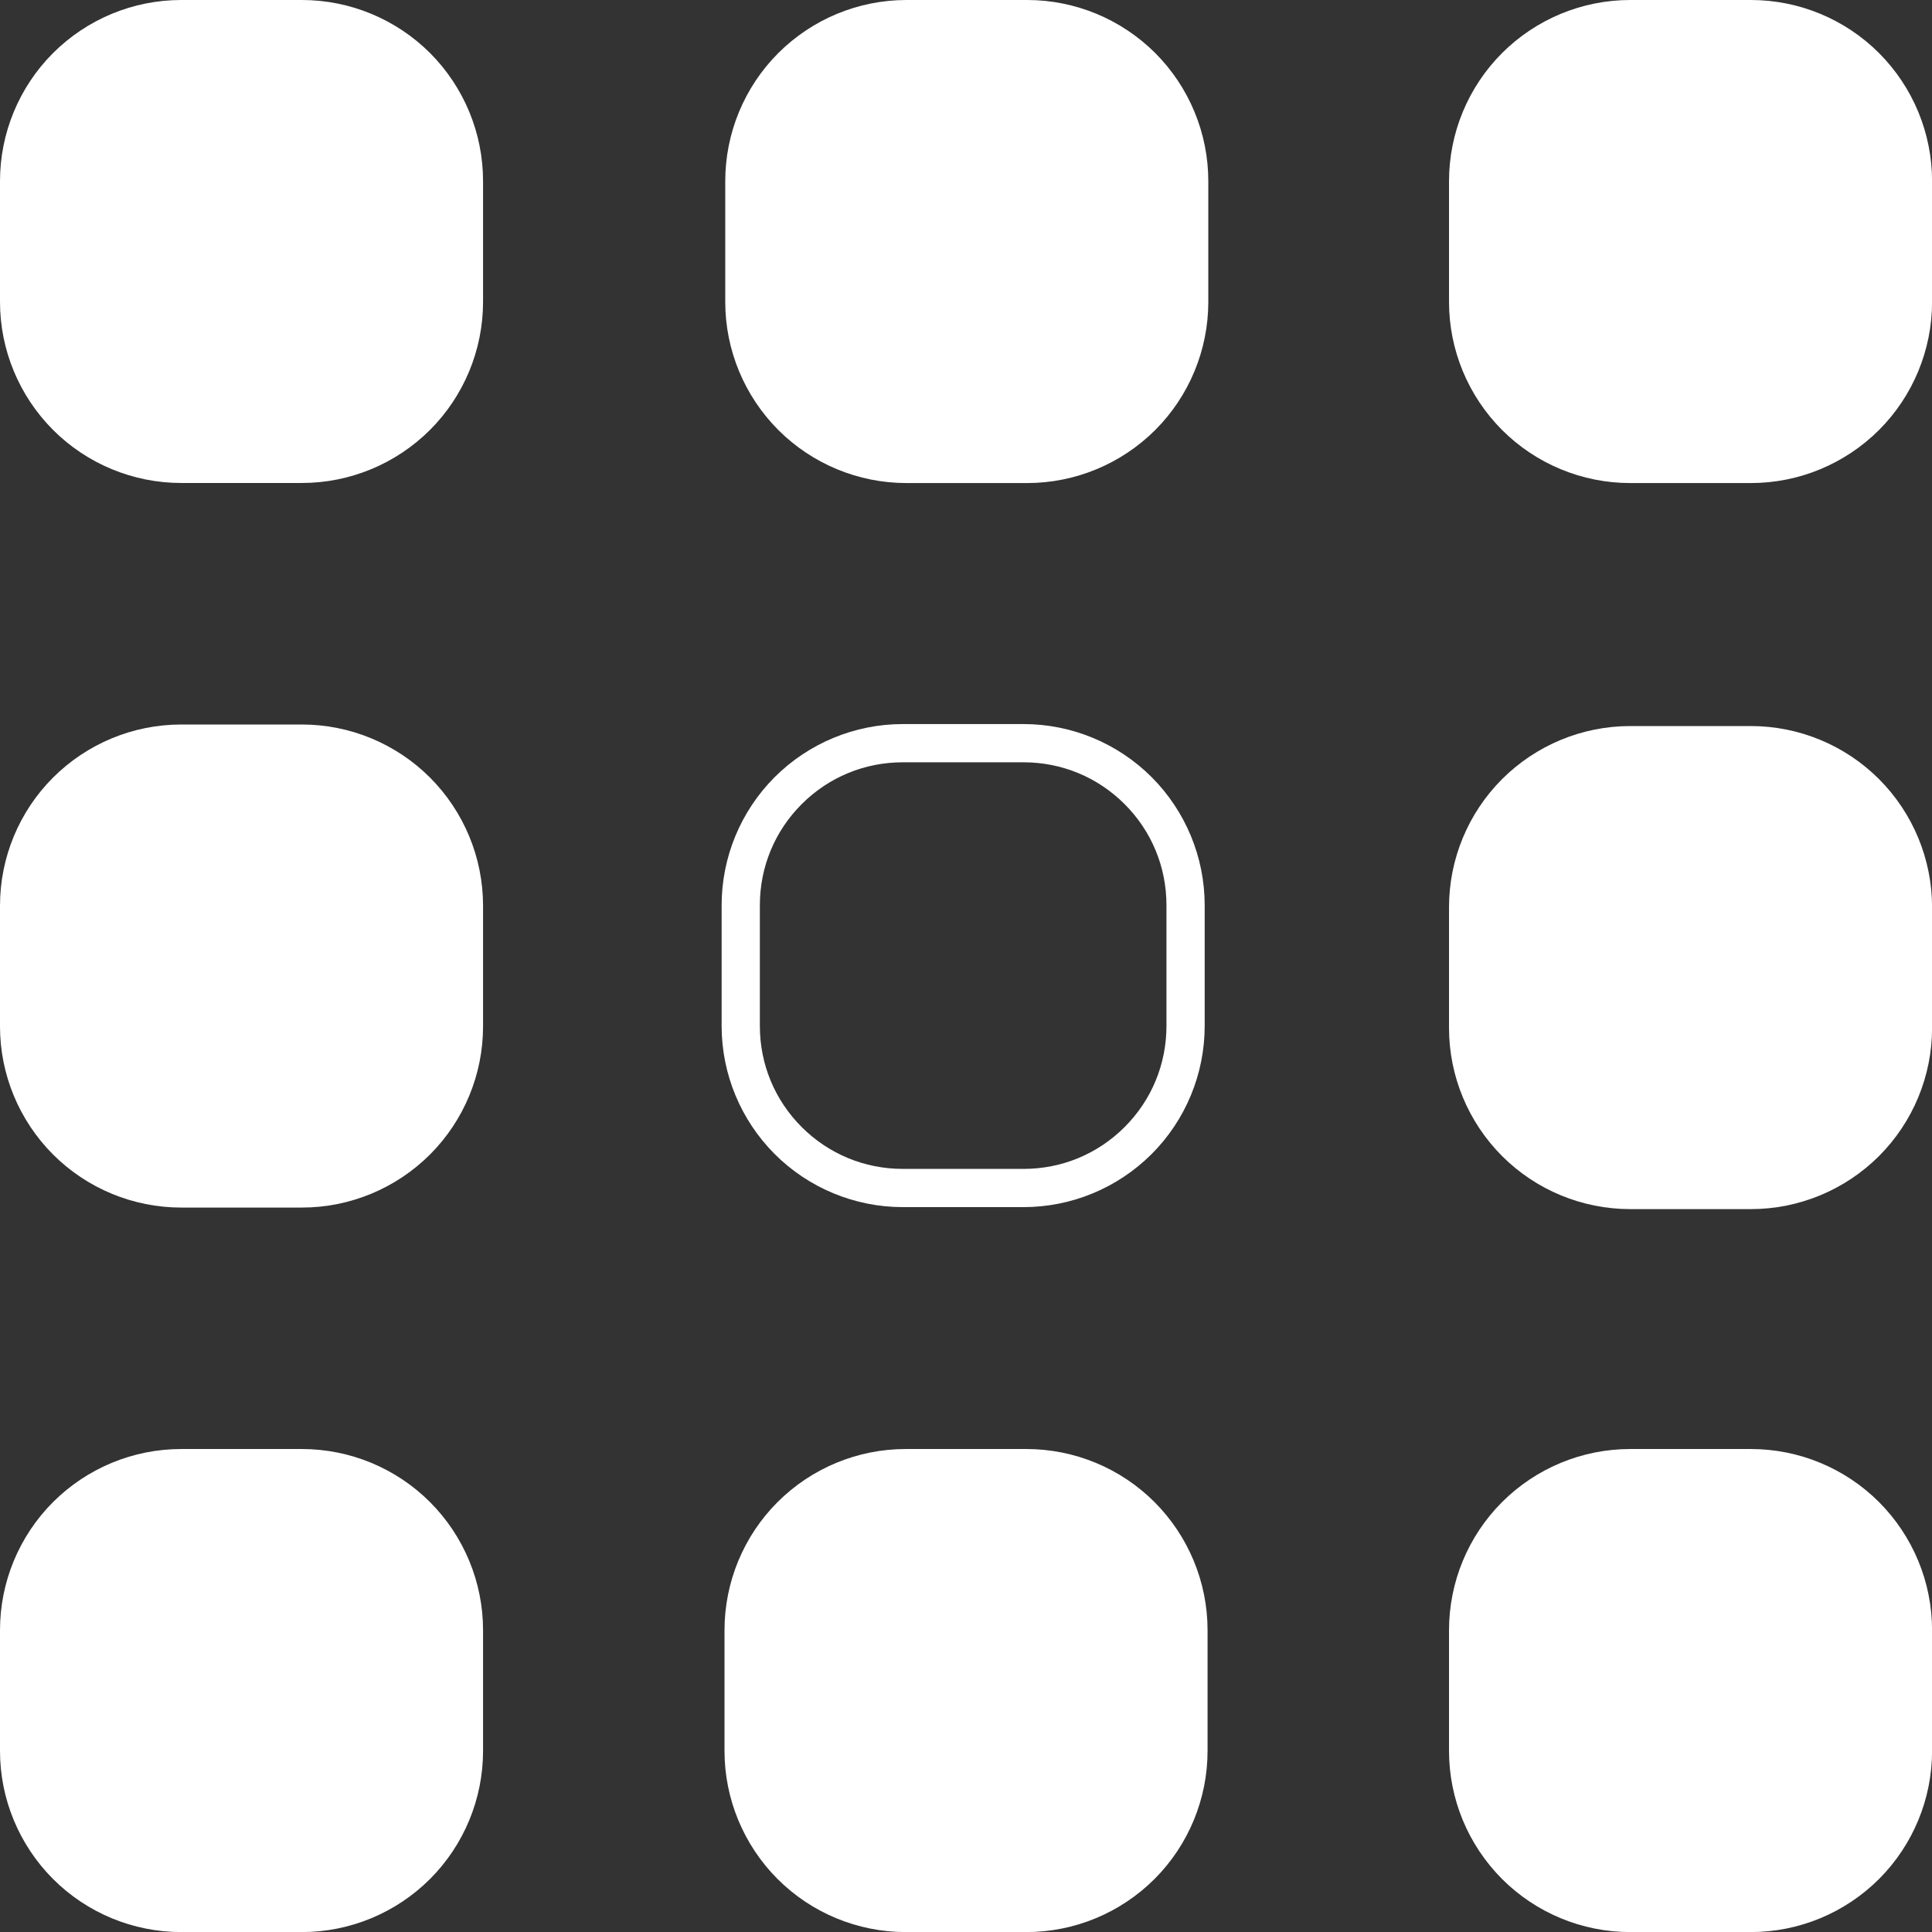
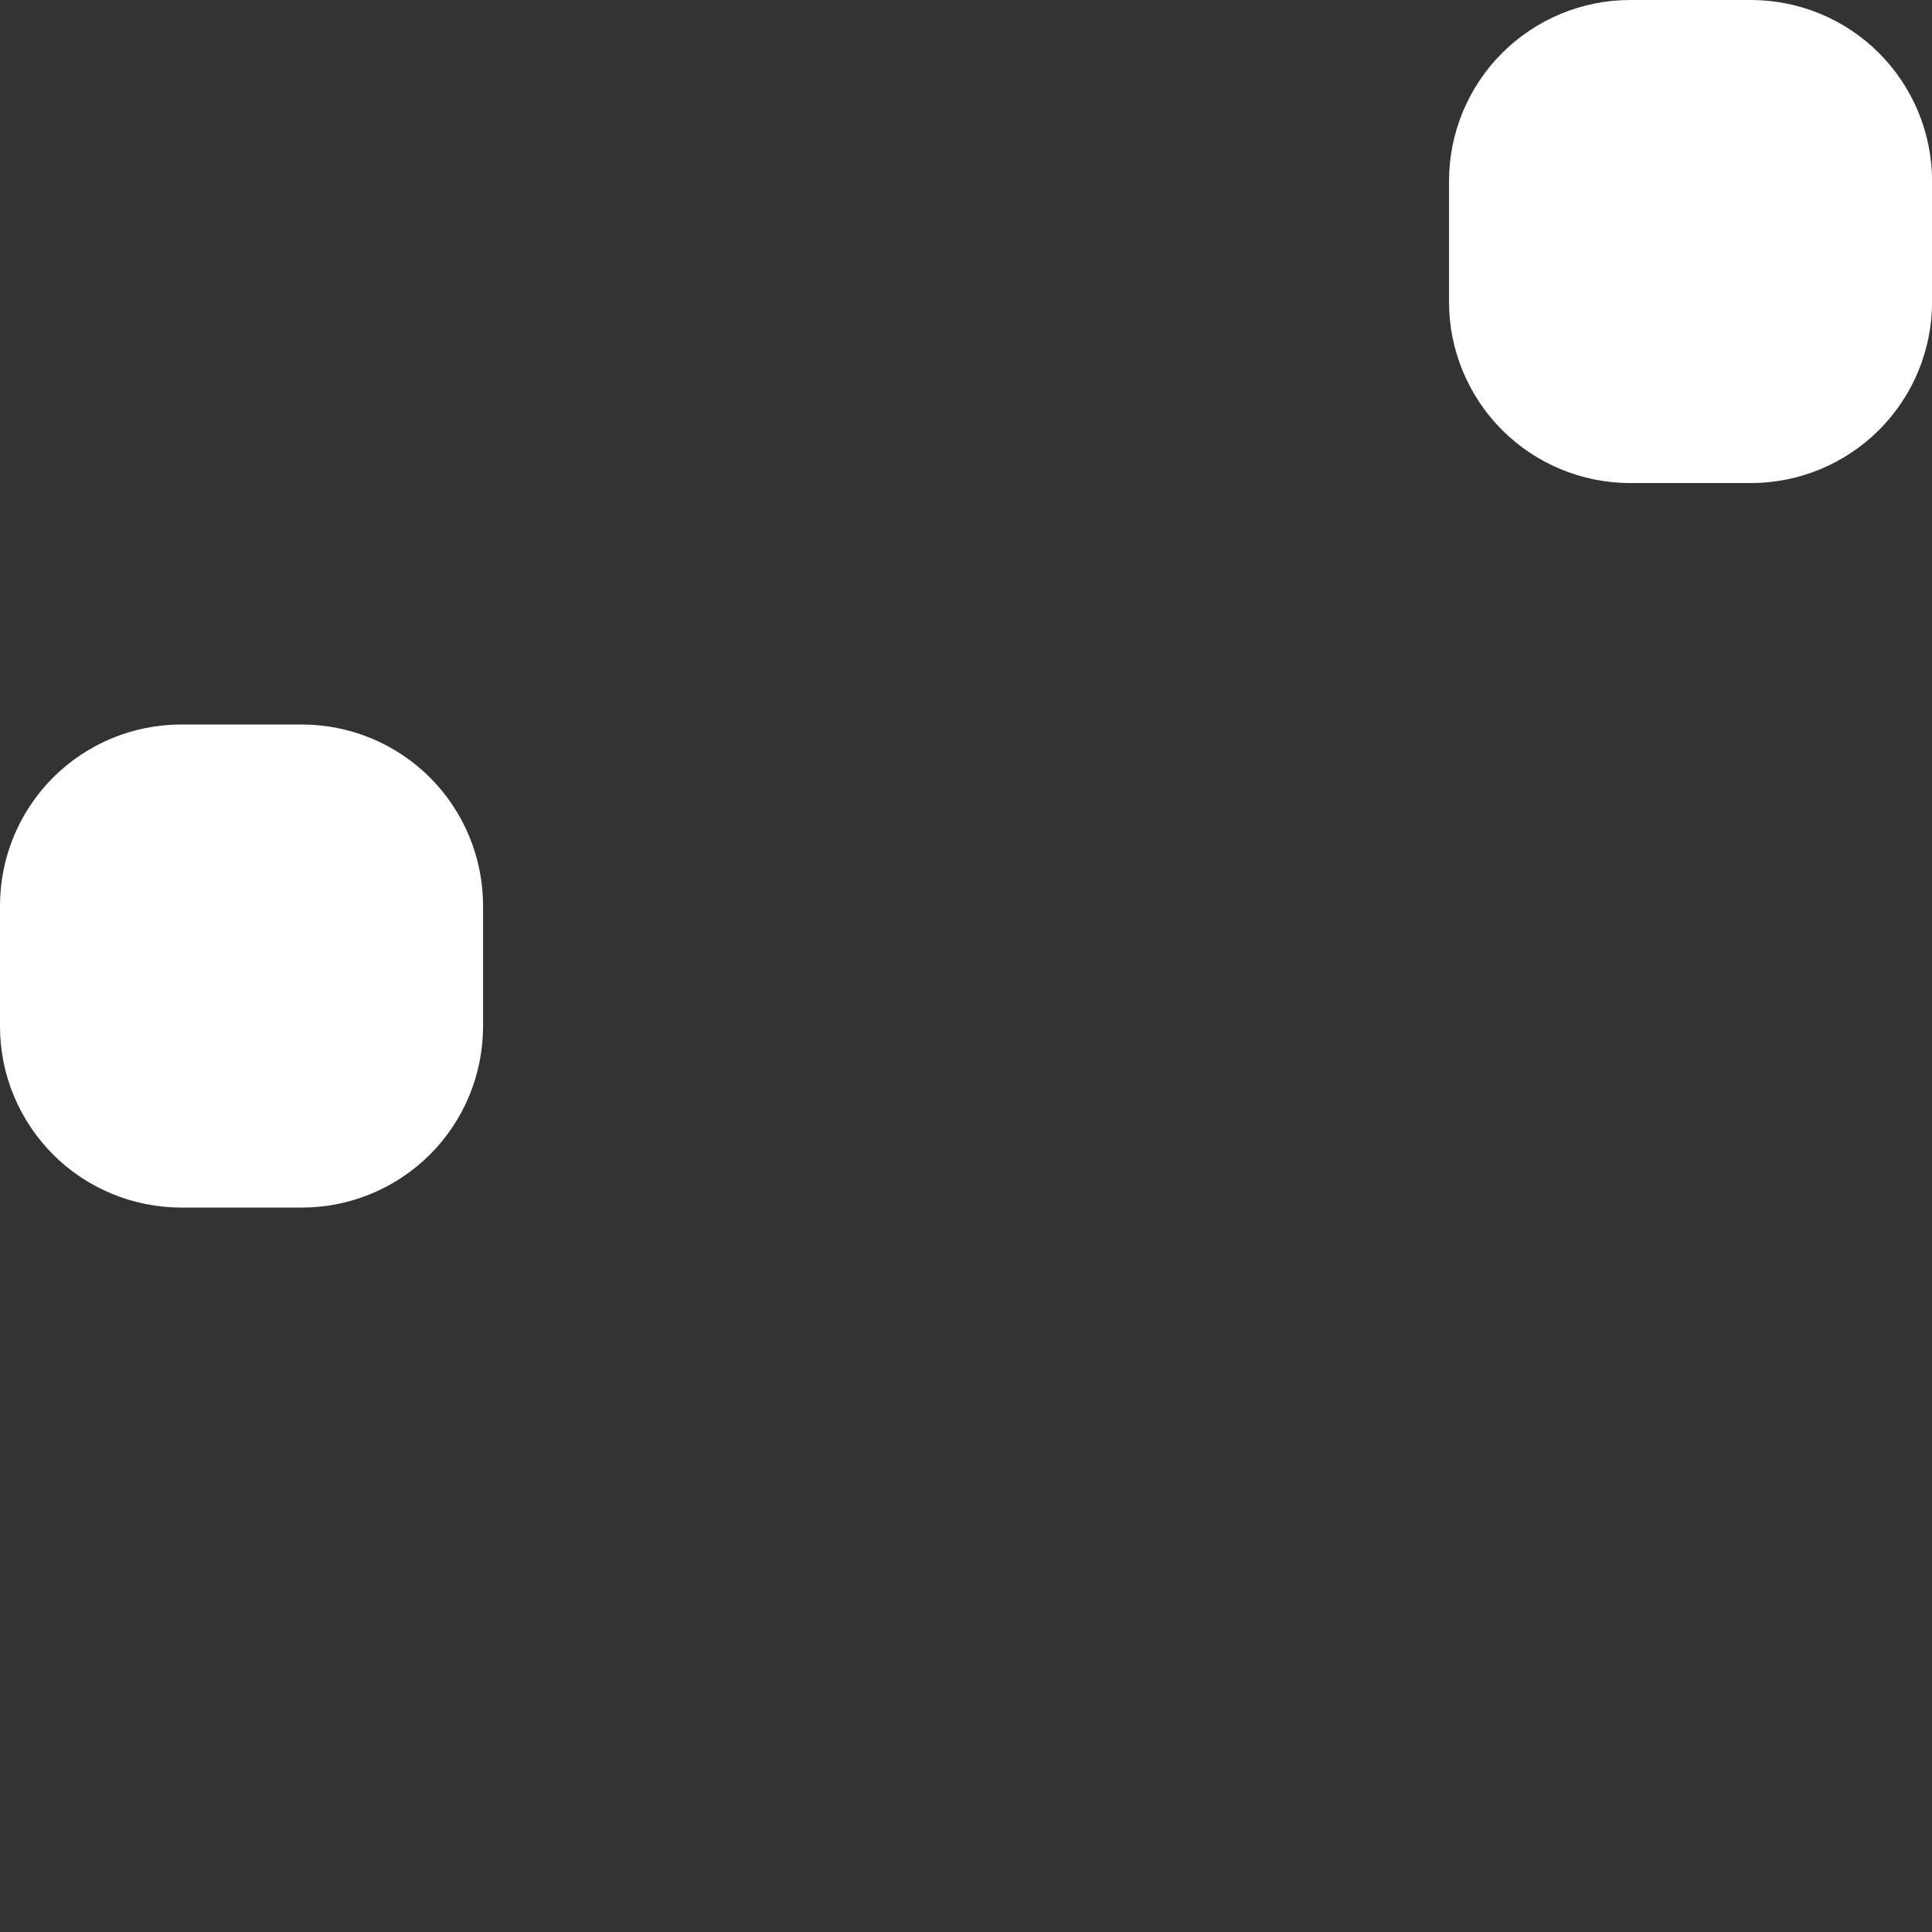
<svg xmlns="http://www.w3.org/2000/svg" id="Ebene_1" data-name="Ebene 1" viewBox="0 0 261.81 261.81">
  <rect x="0" y="0" width="261.81" height="261.81" fill="#333333" stroke="none" />
  <defs>
    <style>
      .cls-1 {
        fill: #fff;
        fill-rule: evenodd;
      }
    </style>
  </defs>
-   <path class="cls-1" d="M139.19,0h-16.36c-6.51,0-12.75,2.59-17.36,7.19-4.6,4.6-7.19,10.85-7.19,17.36v16.36c0,6.51,2.59,12.75,7.19,17.36,4.6,4.6,10.85,7.19,17.36,7.19h16.36c6.51,0,12.75-2.59,17.36-7.19,4.6-4.6,7.19-10.85,7.19-17.36v-16.36c0-6.51-2.59-12.75-7.19-17.36C151.94,2.59,145.7,0,139.19,0ZM40.91,196.36h-16.36c-6.51,0-12.75,2.59-17.36,7.19-4.6,4.6-7.19,10.85-7.19,17.36v16.36c0,6.51,2.59,12.75,7.19,17.36,4.6,4.6,10.85,7.19,17.36,7.19h16.36c6.51,0,12.75-2.59,17.36-7.19,4.6-4.6,7.19-10.85,7.19-17.36v-16.36c0-6.51-2.59-12.75-7.19-17.36-4.6-4.6-10.85-7.19-17.36-7.19ZM139.09,196.36h-16.36c-6.51,0-12.75,2.59-17.36,7.19-4.6,4.6-7.19,10.85-7.19,17.36v16.36c0,6.51,2.59,12.75,7.19,17.36,4.6,4.6,10.85,7.19,17.36,7.19h16.36c6.51,0,12.75-2.59,17.36-7.19,4.6-4.6,7.19-10.85,7.19-17.36v-16.36c0-6.51-2.59-12.75-7.19-17.36-4.6-4.6-10.85-7.19-17.36-7.19ZM237.27,196.36h-16.36c-6.51,0-12.75,2.59-17.36,7.19-4.6,4.6-7.19,10.85-7.19,17.36v16.36c0,6.51,2.59,12.75,7.19,17.36,4.6,4.6,10.85,7.19,17.36,7.19h16.36c6.51,0,12.75-2.59,17.36-7.19,4.6-4.6,7.19-10.85,7.19-17.36v-16.36c0-6.51-2.59-12.75-7.19-17.36-4.6-4.6-10.85-7.19-17.36-7.19Z" />
-   <path class="cls-1" d="M156.06,105.31c-4.6-4.6-10.85-7.19-17.36-7.19h-16.36c-6.51,0-12.75,2.59-17.36,7.19-4.6,4.6-7.19,10.85-7.19,17.36v16.36c0,6.51,2.59,12.75,7.19,17.36,4.6,4.6,10.85,7.19,17.36,7.19h16.36c6.51,0,12.75-2.59,17.36-7.19,4.6-4.6,7.19-10.85,7.19-17.36v-16.36c0-6.51-2.59-12.75-7.19-17.36ZM158.07,139.03c0,5.17-2.01,10.04-5.67,13.7s-8.52,5.67-13.7,5.67h-16.36c-5.17,0-10.04-2.01-13.7-5.67s-5.67-8.52-5.67-13.7v-16.36c0-5.17,2.01-10.04,5.67-13.7s8.52-5.67,13.7-5.67h16.36c5.17,0,10.04,2.01,13.7,5.67,3.66,3.66,5.67,8.52,5.67,13.7v16.36Z" />
-   <path class="cls-1" d="M237.27,98.39h-16.36c-6.51,0-12.75,2.59-17.36,7.19-4.6,4.6-7.19,10.85-7.19,17.36v16.36c0,6.51,2.59,12.75,7.19,17.36,4.6,4.6,10.85,7.19,17.36,7.19h16.36c6.51,0,12.75-2.59,17.36-7.19,4.6-4.6,7.19-10.85,7.19-17.36v-16.36c0-6.51-2.59-12.75-7.19-17.36-4.6-4.6-10.85-7.19-17.36-7.19Z" />
-   <path class="cls-1" d="M40.91,0h-16.36c-6.51,0-12.75,2.59-17.36,7.19C2.59,11.79,0,18.04,0,24.54v16.36c0,6.51,2.59,12.75,7.19,17.36,4.6,4.6,10.85,7.19,17.36,7.19h16.36c6.51,0,12.75-2.59,17.36-7.19,4.6-4.6,7.19-10.85,7.19-17.36v-16.36c0-6.51-2.59-12.75-7.19-17.36C53.66,2.59,47.42,0,40.91,0Z" />
  <path class="cls-1" d="M237.27,0h-16.36c-6.51,0-12.75,2.59-17.36,7.19-4.6,4.6-7.19,10.85-7.19,17.36v16.36c0,6.51,2.59,12.75,7.19,17.36,4.6,4.6,10.85,7.19,17.36,7.19h16.36c6.51,0,12.75-2.59,17.36-7.19,4.6-4.6,7.19-10.85,7.19-17.36v-16.36c0-6.51-2.59-12.75-7.19-17.36-4.6-4.6-10.85-7.19-17.36-7.19Z" />
  <path class="cls-1" d="M40.91,98.18h-16.36c-6.51,0-12.75,2.59-17.36,7.19-4.6,4.6-7.19,10.85-7.19,17.36v16.36c0,6.51,2.59,12.75,7.19,17.36,4.6,4.6,10.85,7.19,17.36,7.19h16.36c6.51,0,12.75-2.59,17.36-7.19,4.6-4.6,7.19-10.85,7.19-17.36v-16.36c0-6.51-2.59-12.75-7.19-17.36-4.6-4.6-10.85-7.19-17.36-7.19Z" />
</svg>